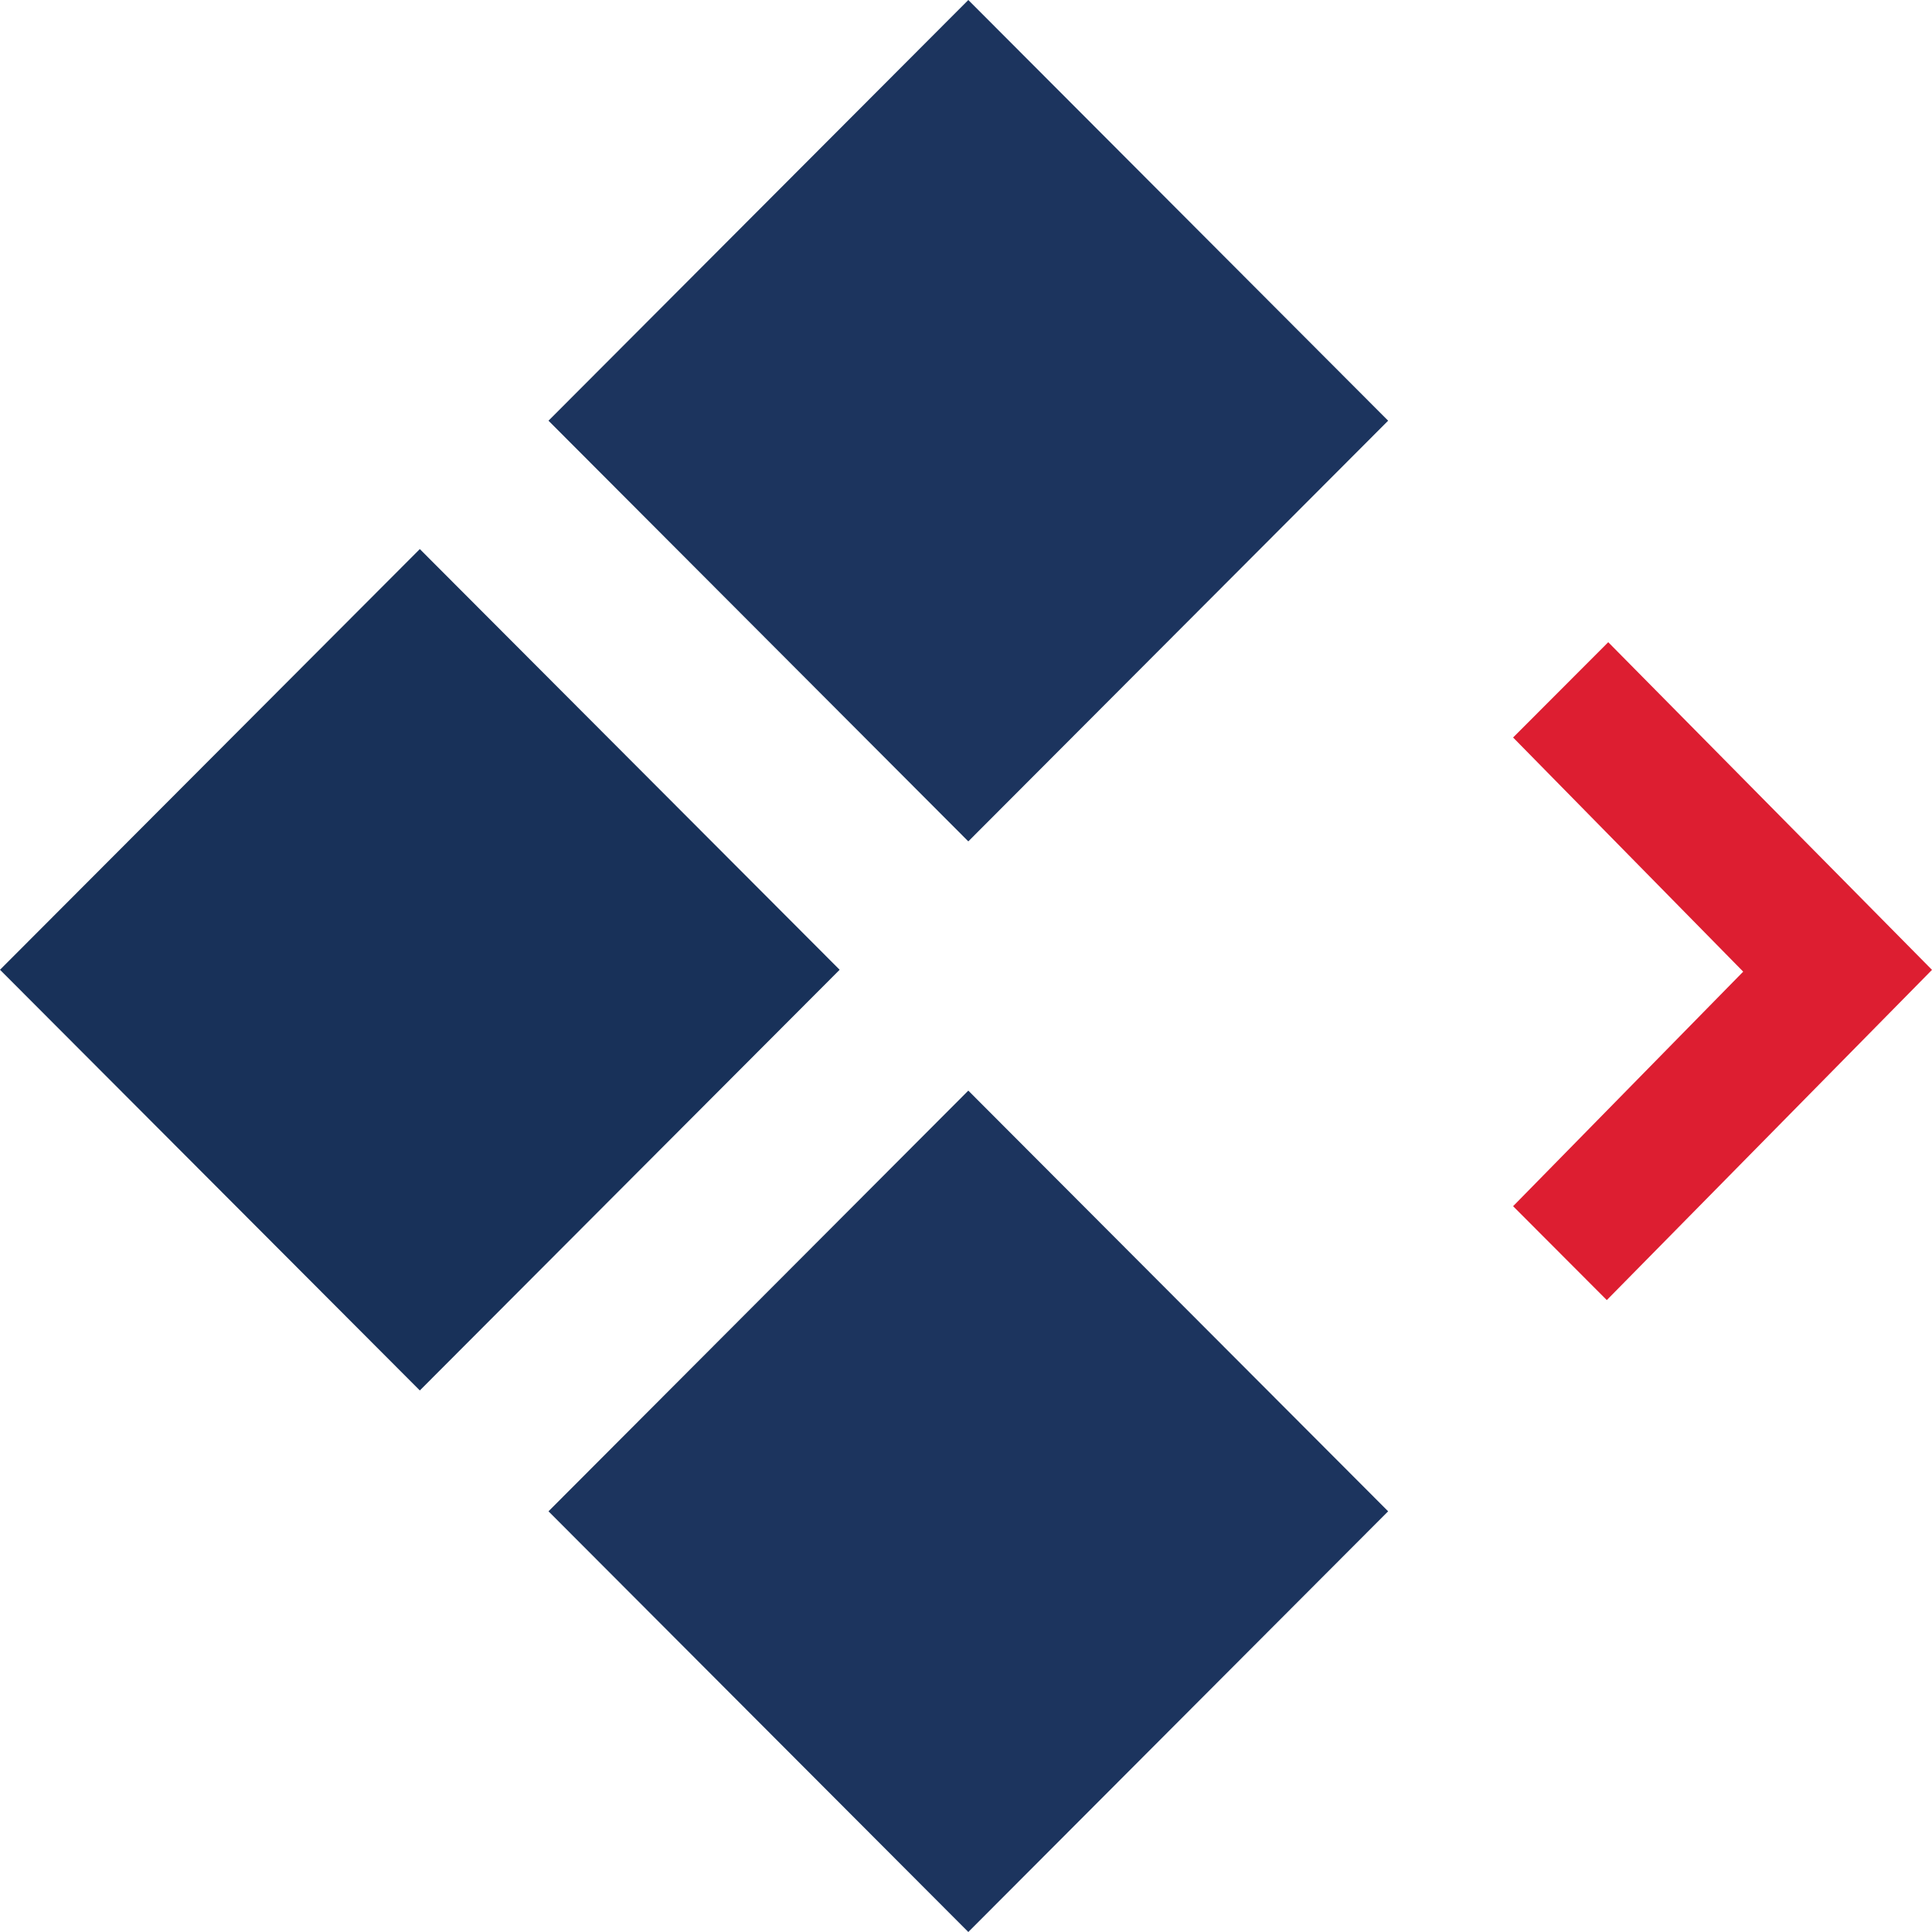
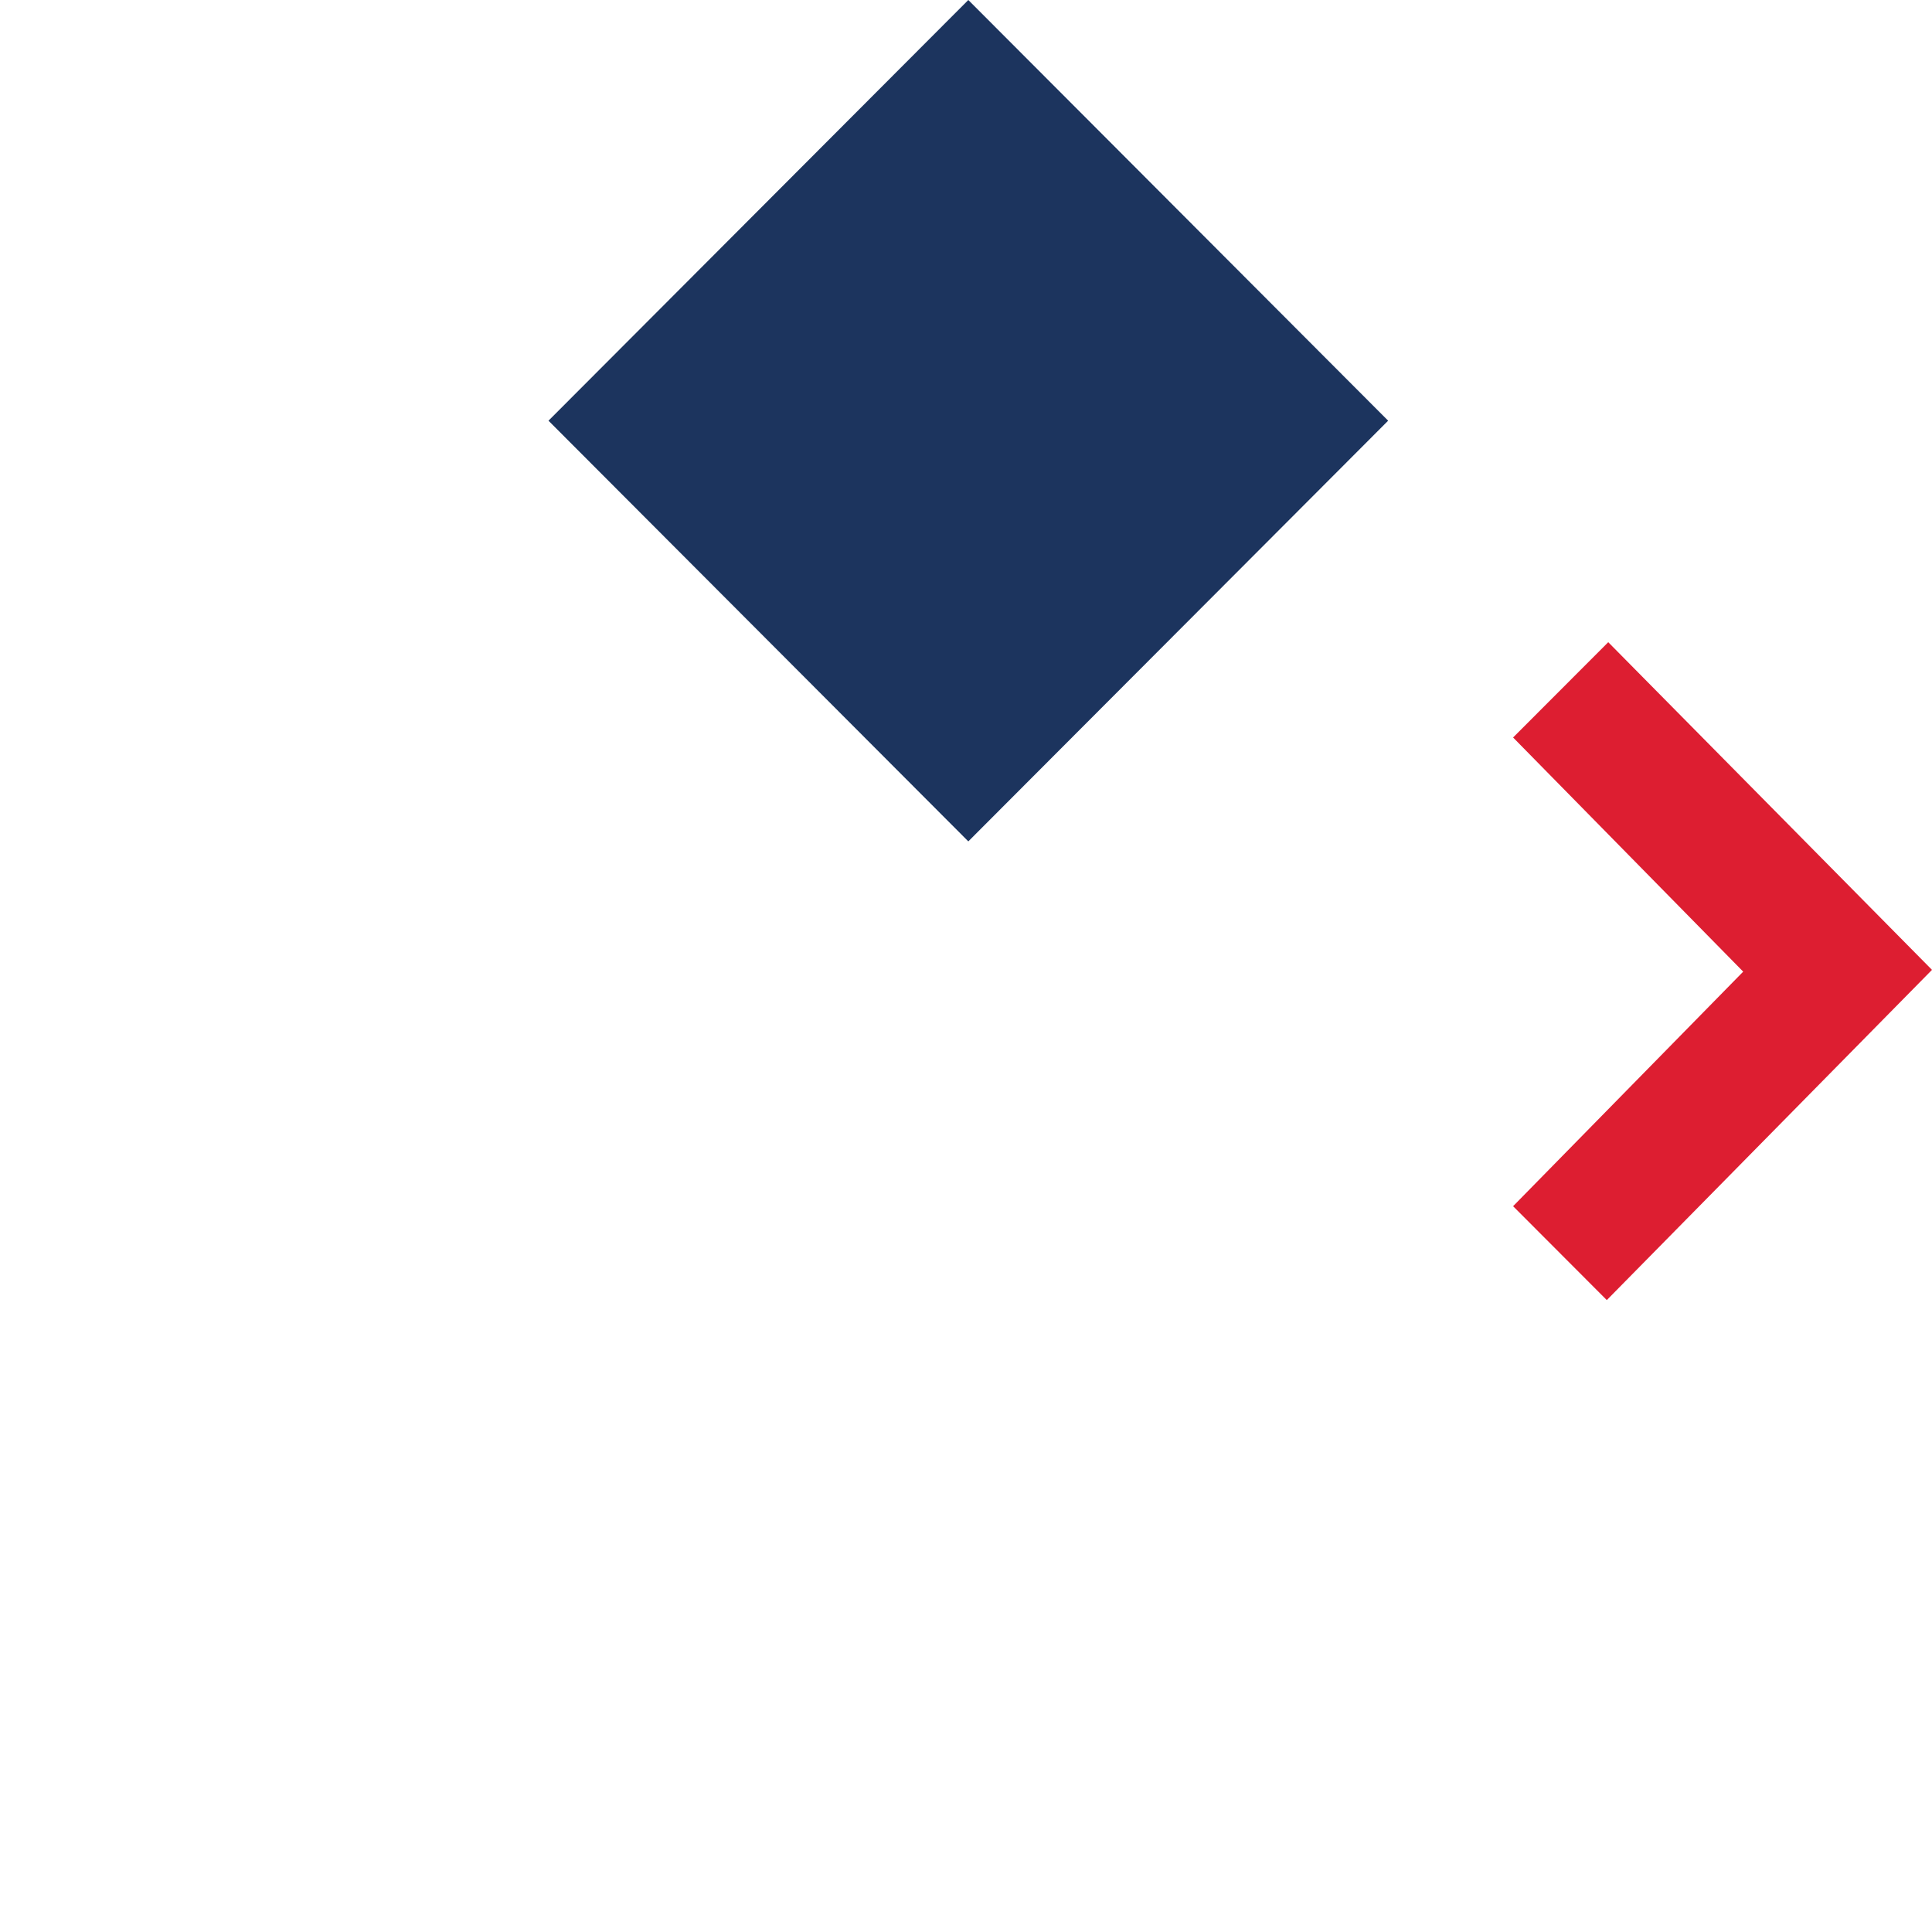
<svg xmlns="http://www.w3.org/2000/svg" width="40" height="40" viewBox="0 0 40 40" fill="none">
  <path d="M20.048 0L11.356 8.71L20.048 17.42L28.74 8.71L20.048 0Z" fill="#1C345E" />
-   <path d="M20.048 22.58L11.356 31.29L20.048 40L28.74 31.29L20.048 22.58Z" fill="#1C345E" />
-   <path d="M8.692 11.368L0 20.078L8.692 28.788L17.384 20.078L8.692 11.368Z" fill="#183159" />
  <path d="M33.297 13.296L31.327 15.269L36.091 20.117L31.327 24.973L33.267 26.917L40 20.08L33.297 13.296Z" fill="#DD1E31" />
</svg>